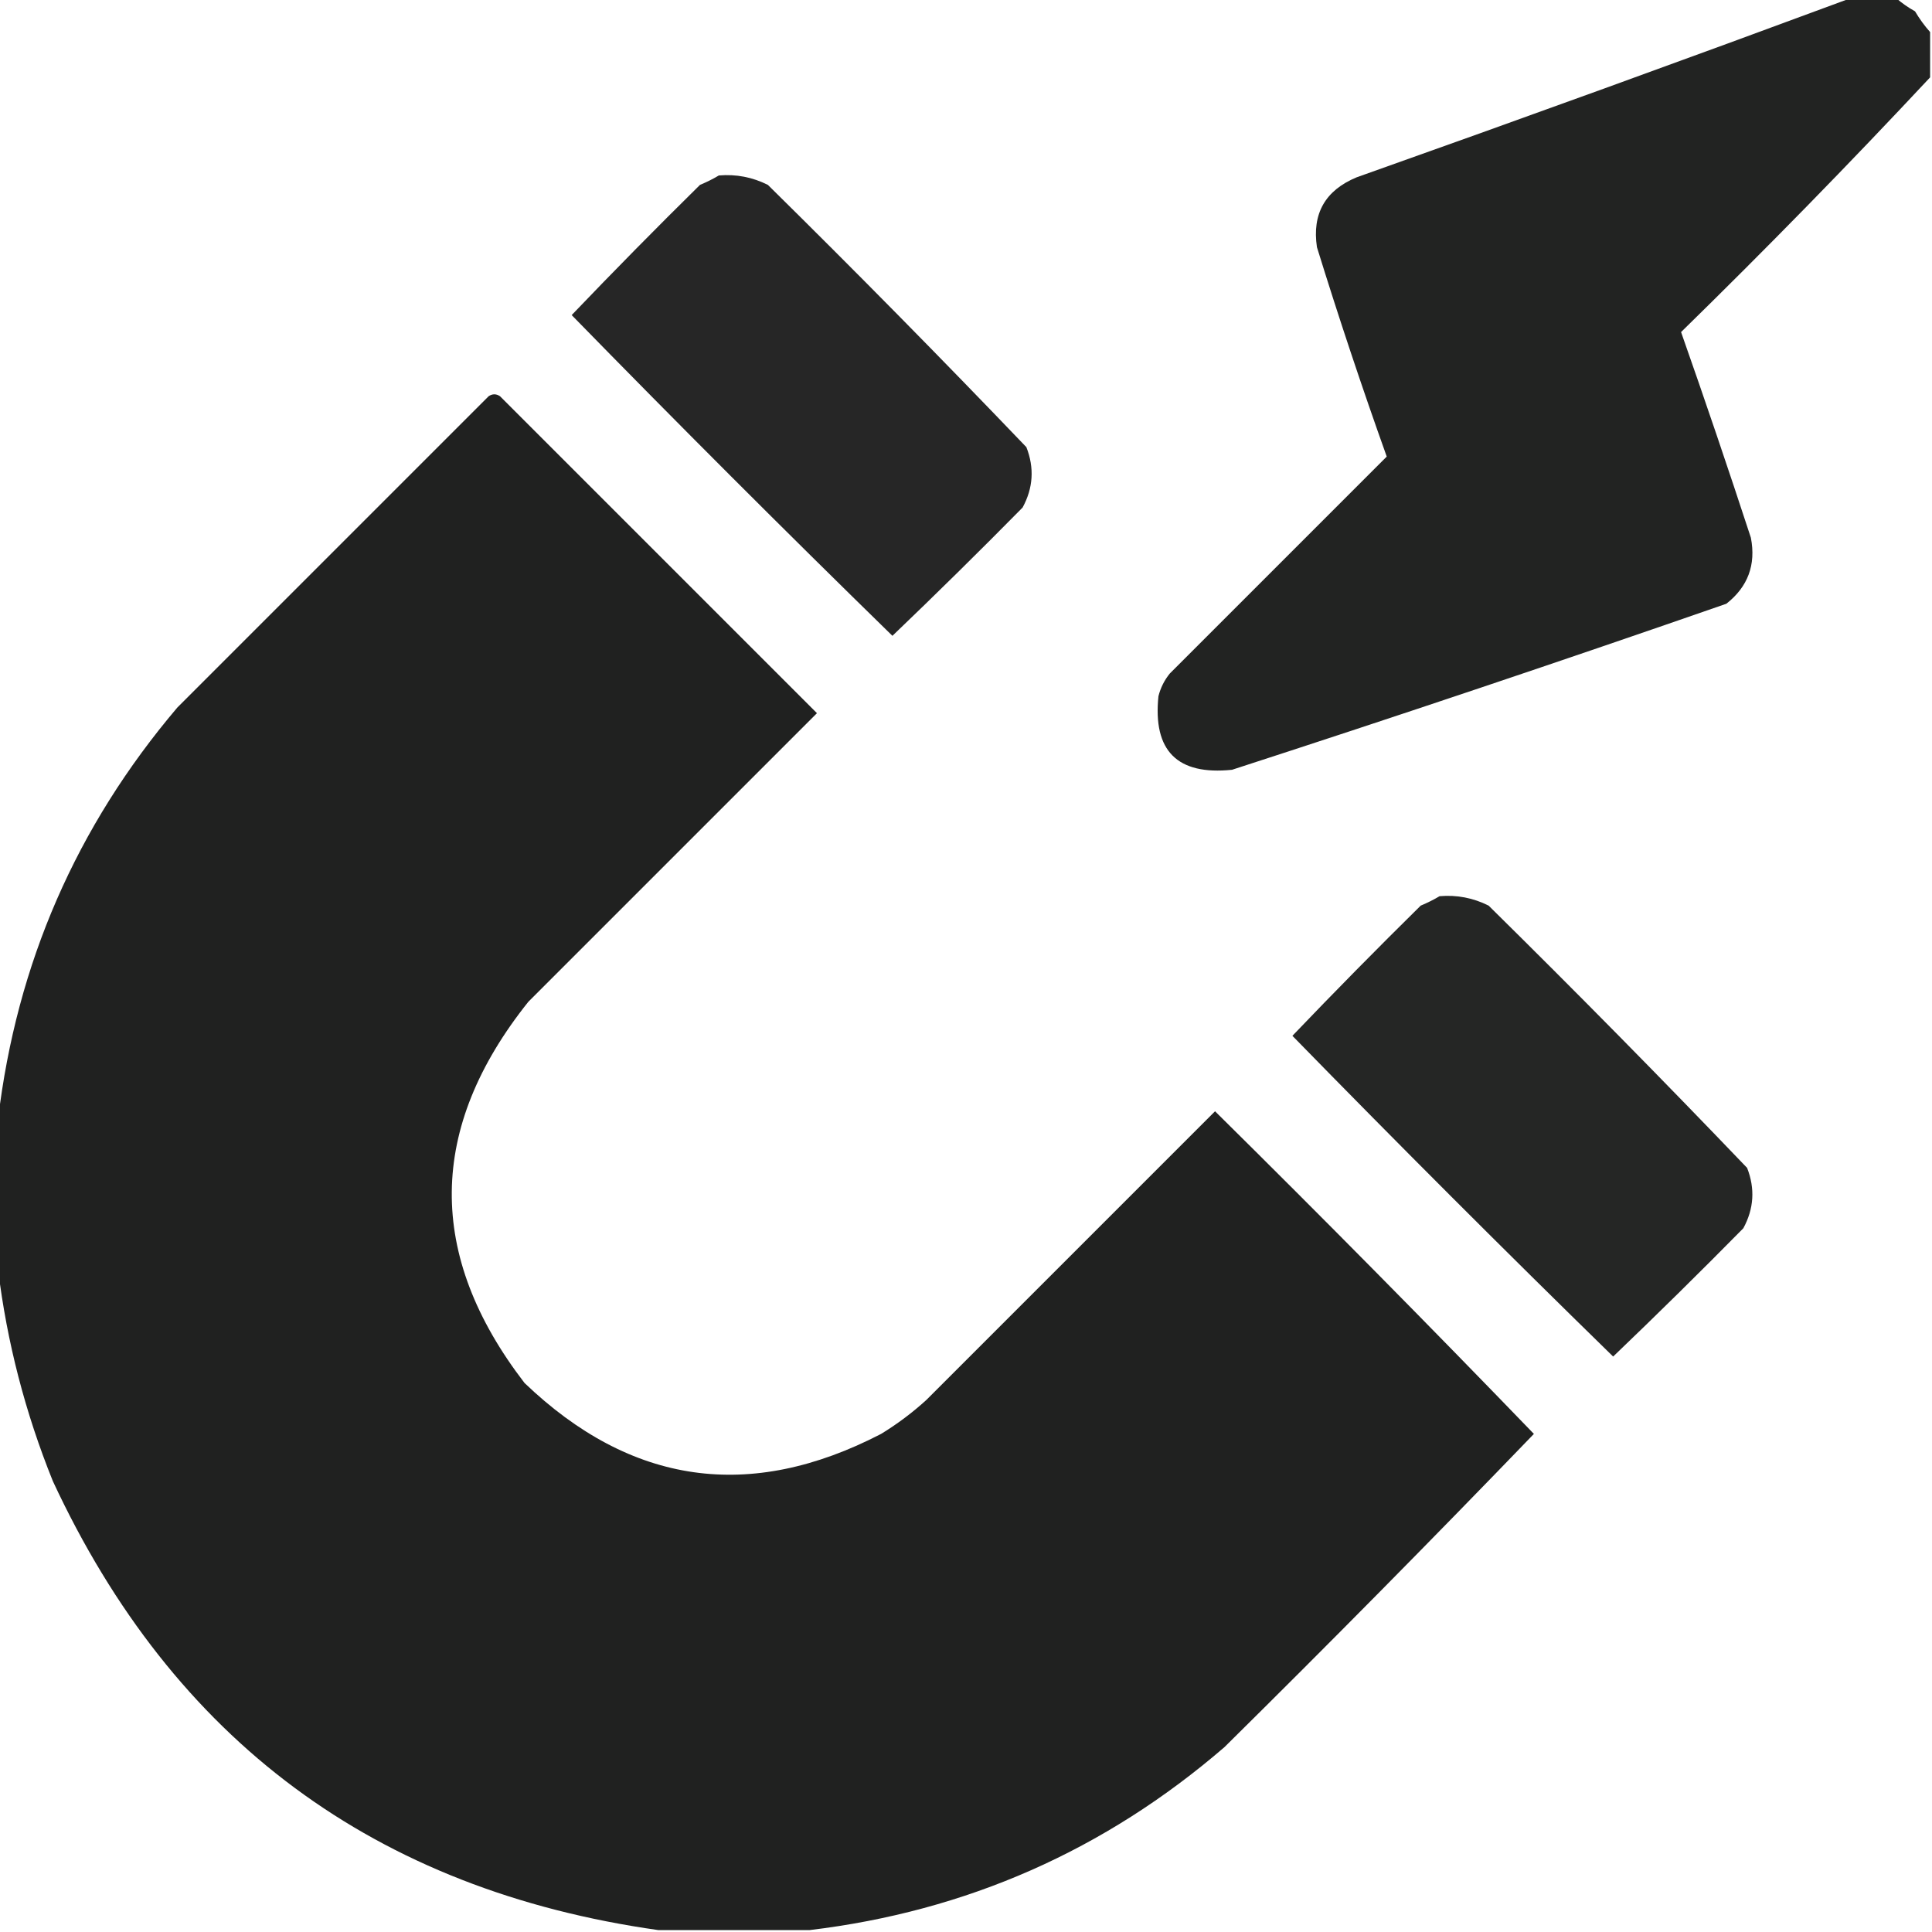
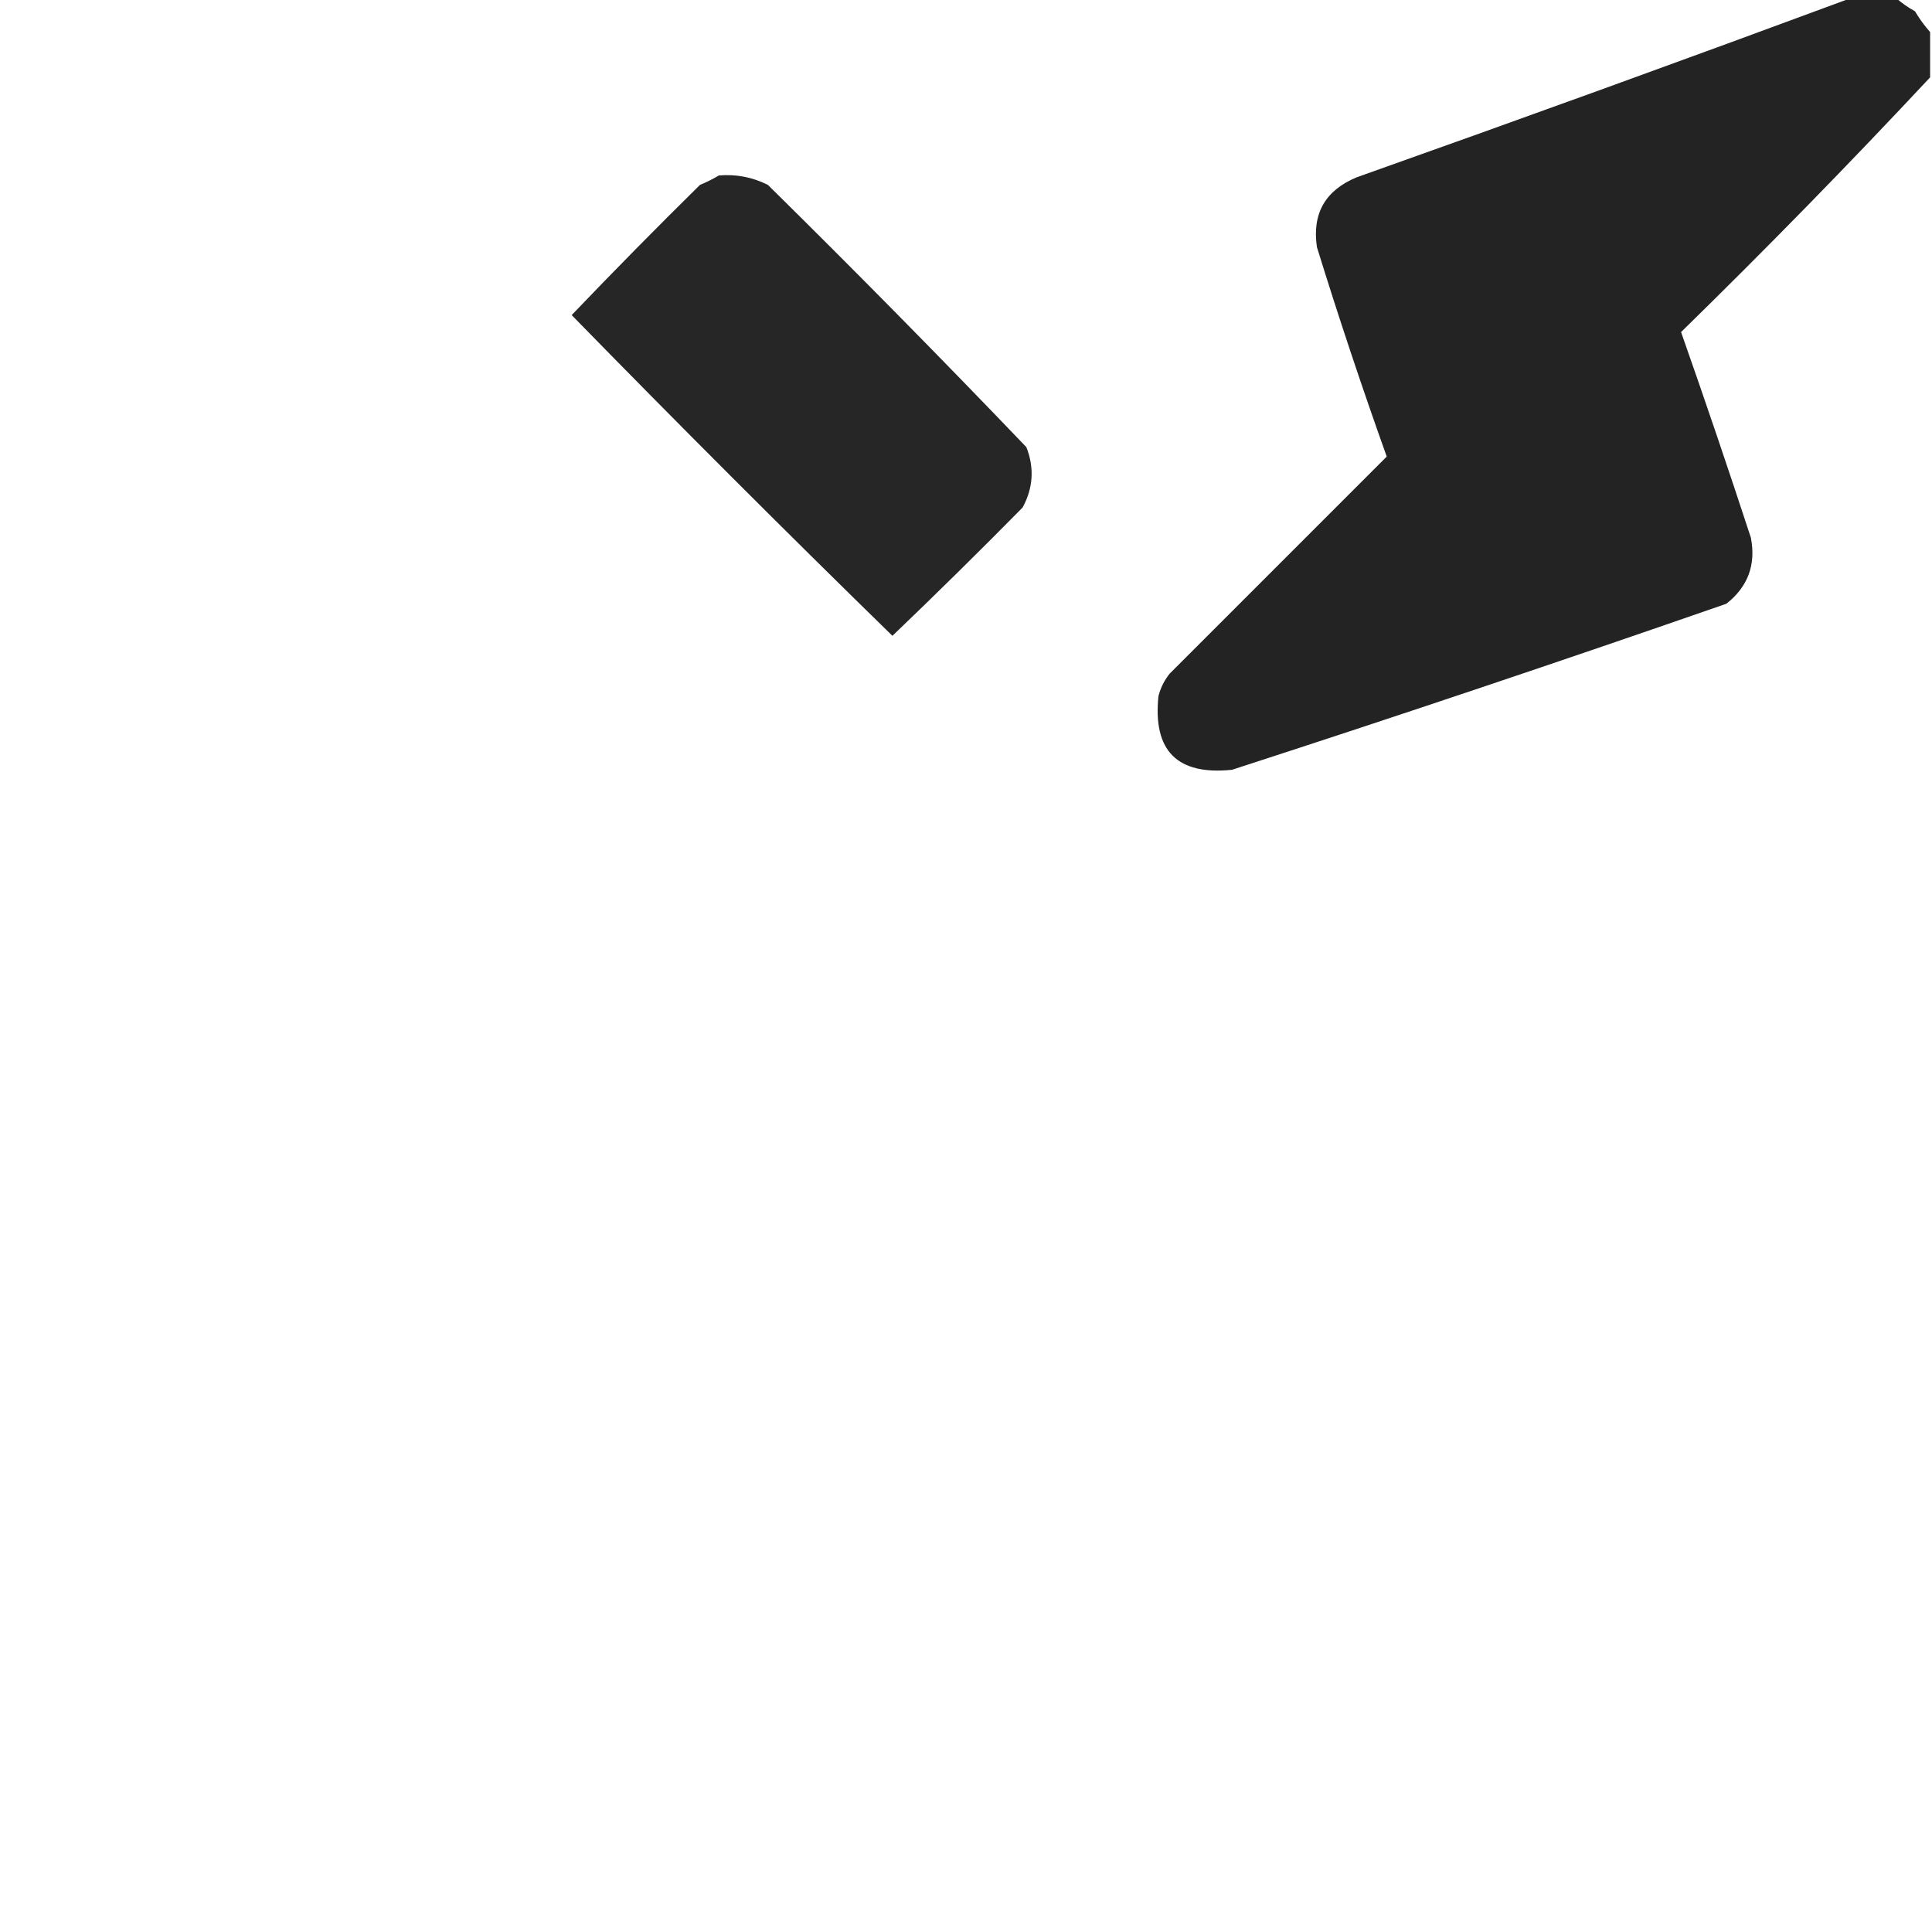
<svg xmlns="http://www.w3.org/2000/svg" width="512px" height="512px" style="shape-rendering:geometricPrecision; text-rendering:geometricPrecision; image-rendering:optimizeQuality; fill-rule:evenodd; clip-rule:evenodd">
  <g>
    <path style="opacity:0.985" fill="#202120" d="M 490.5,-0.5 C 494.5,-0.5 498.5,-0.5 502.5,-0.5C 503.987,0.804 505.654,1.97 507.5,3C 508.697,5.015 510.03,6.849 511.5,8.5C 511.5,12.5 511.5,16.5 511.5,20.5C 490.092,43.41 468.092,65.909 445.5,88C 451.859,106.076 458.025,124.242 464,142.5C 465.39,149.665 463.223,155.499 457.5,160C 413.967,175.132 370.3,189.798 326.5,204C 312,205.5 305.5,199 307,184.5C 307.561,182.275 308.561,180.275 310,178.5C 329.167,159.333 348.333,140.167 367.5,121C 360.94,102.653 354.773,84.153 349,65.5C 347.688,56.626 351.188,50.46 359.5,47C 403.38,31.432 447.046,15.599 490.5,-0.5 Z" />
  </g>
  <g>
    <path style="opacity:0.973" fill="#212121" d="M 190.5,46.5 C 195.08,46.113 199.414,46.947 203.5,49C 226.695,71.861 249.528,95.028 272,118.5C 274.148,123.984 273.815,129.317 271,134.5C 259.653,146.014 248.153,157.348 236.5,168.5C 207.833,140.5 179.5,112.167 151.5,83.5C 162.652,71.847 173.986,60.347 185.5,49C 187.315,48.243 188.981,47.41 190.5,46.5 Z" />
  </g>
  <g>
-     <path style="opacity:0.993" fill="#202120" d="M 214.5,511.5 C 201.167,511.5 187.833,511.5 174.5,511.5C 99.442,500.89 45.942,461.223 14,392.5C 6.676,374.342 1.843,355.675 -0.5,336.5C -0.5,323.167 -0.5,309.833 -0.5,296.5C 4.408,255.356 20.241,219.023 47,187.5C 74.5,160 102,132.5 129.5,105C 130.5,104.333 131.5,104.333 132.5,105C 160.5,133 188.5,161 216.5,189C 191,214.5 165.5,240 140,265.5C 113.302,298.955 112.968,332.622 139,366.5C 167.223,393.526 198.723,398.026 233.5,380C 237.783,377.385 241.783,374.385 245.5,371C 271,345.5 296.5,320 322,294.5C 350.541,322.707 378.707,351.207 406.5,380C 379.541,407.96 352.207,435.627 324.5,463C 292.787,490.356 256.12,506.522 214.5,511.5 Z" />
-   </g>
+     </g>
  <g>
-     <path style="opacity:0.975" fill="#202120" d="M 381.5,237.5 C 386.08,237.113 390.414,237.947 394.5,240C 417.695,262.861 440.528,286.028 463,309.5C 465.148,314.984 464.815,320.317 462,325.5C 450.653,337.014 439.153,348.348 427.5,359.5C 398.833,331.5 370.5,303.167 342.5,274.5C 353.652,262.847 364.986,251.347 376.5,240C 378.315,239.243 379.981,238.41 381.5,237.5 Z" />
-   </g>
+     </g>
</svg>